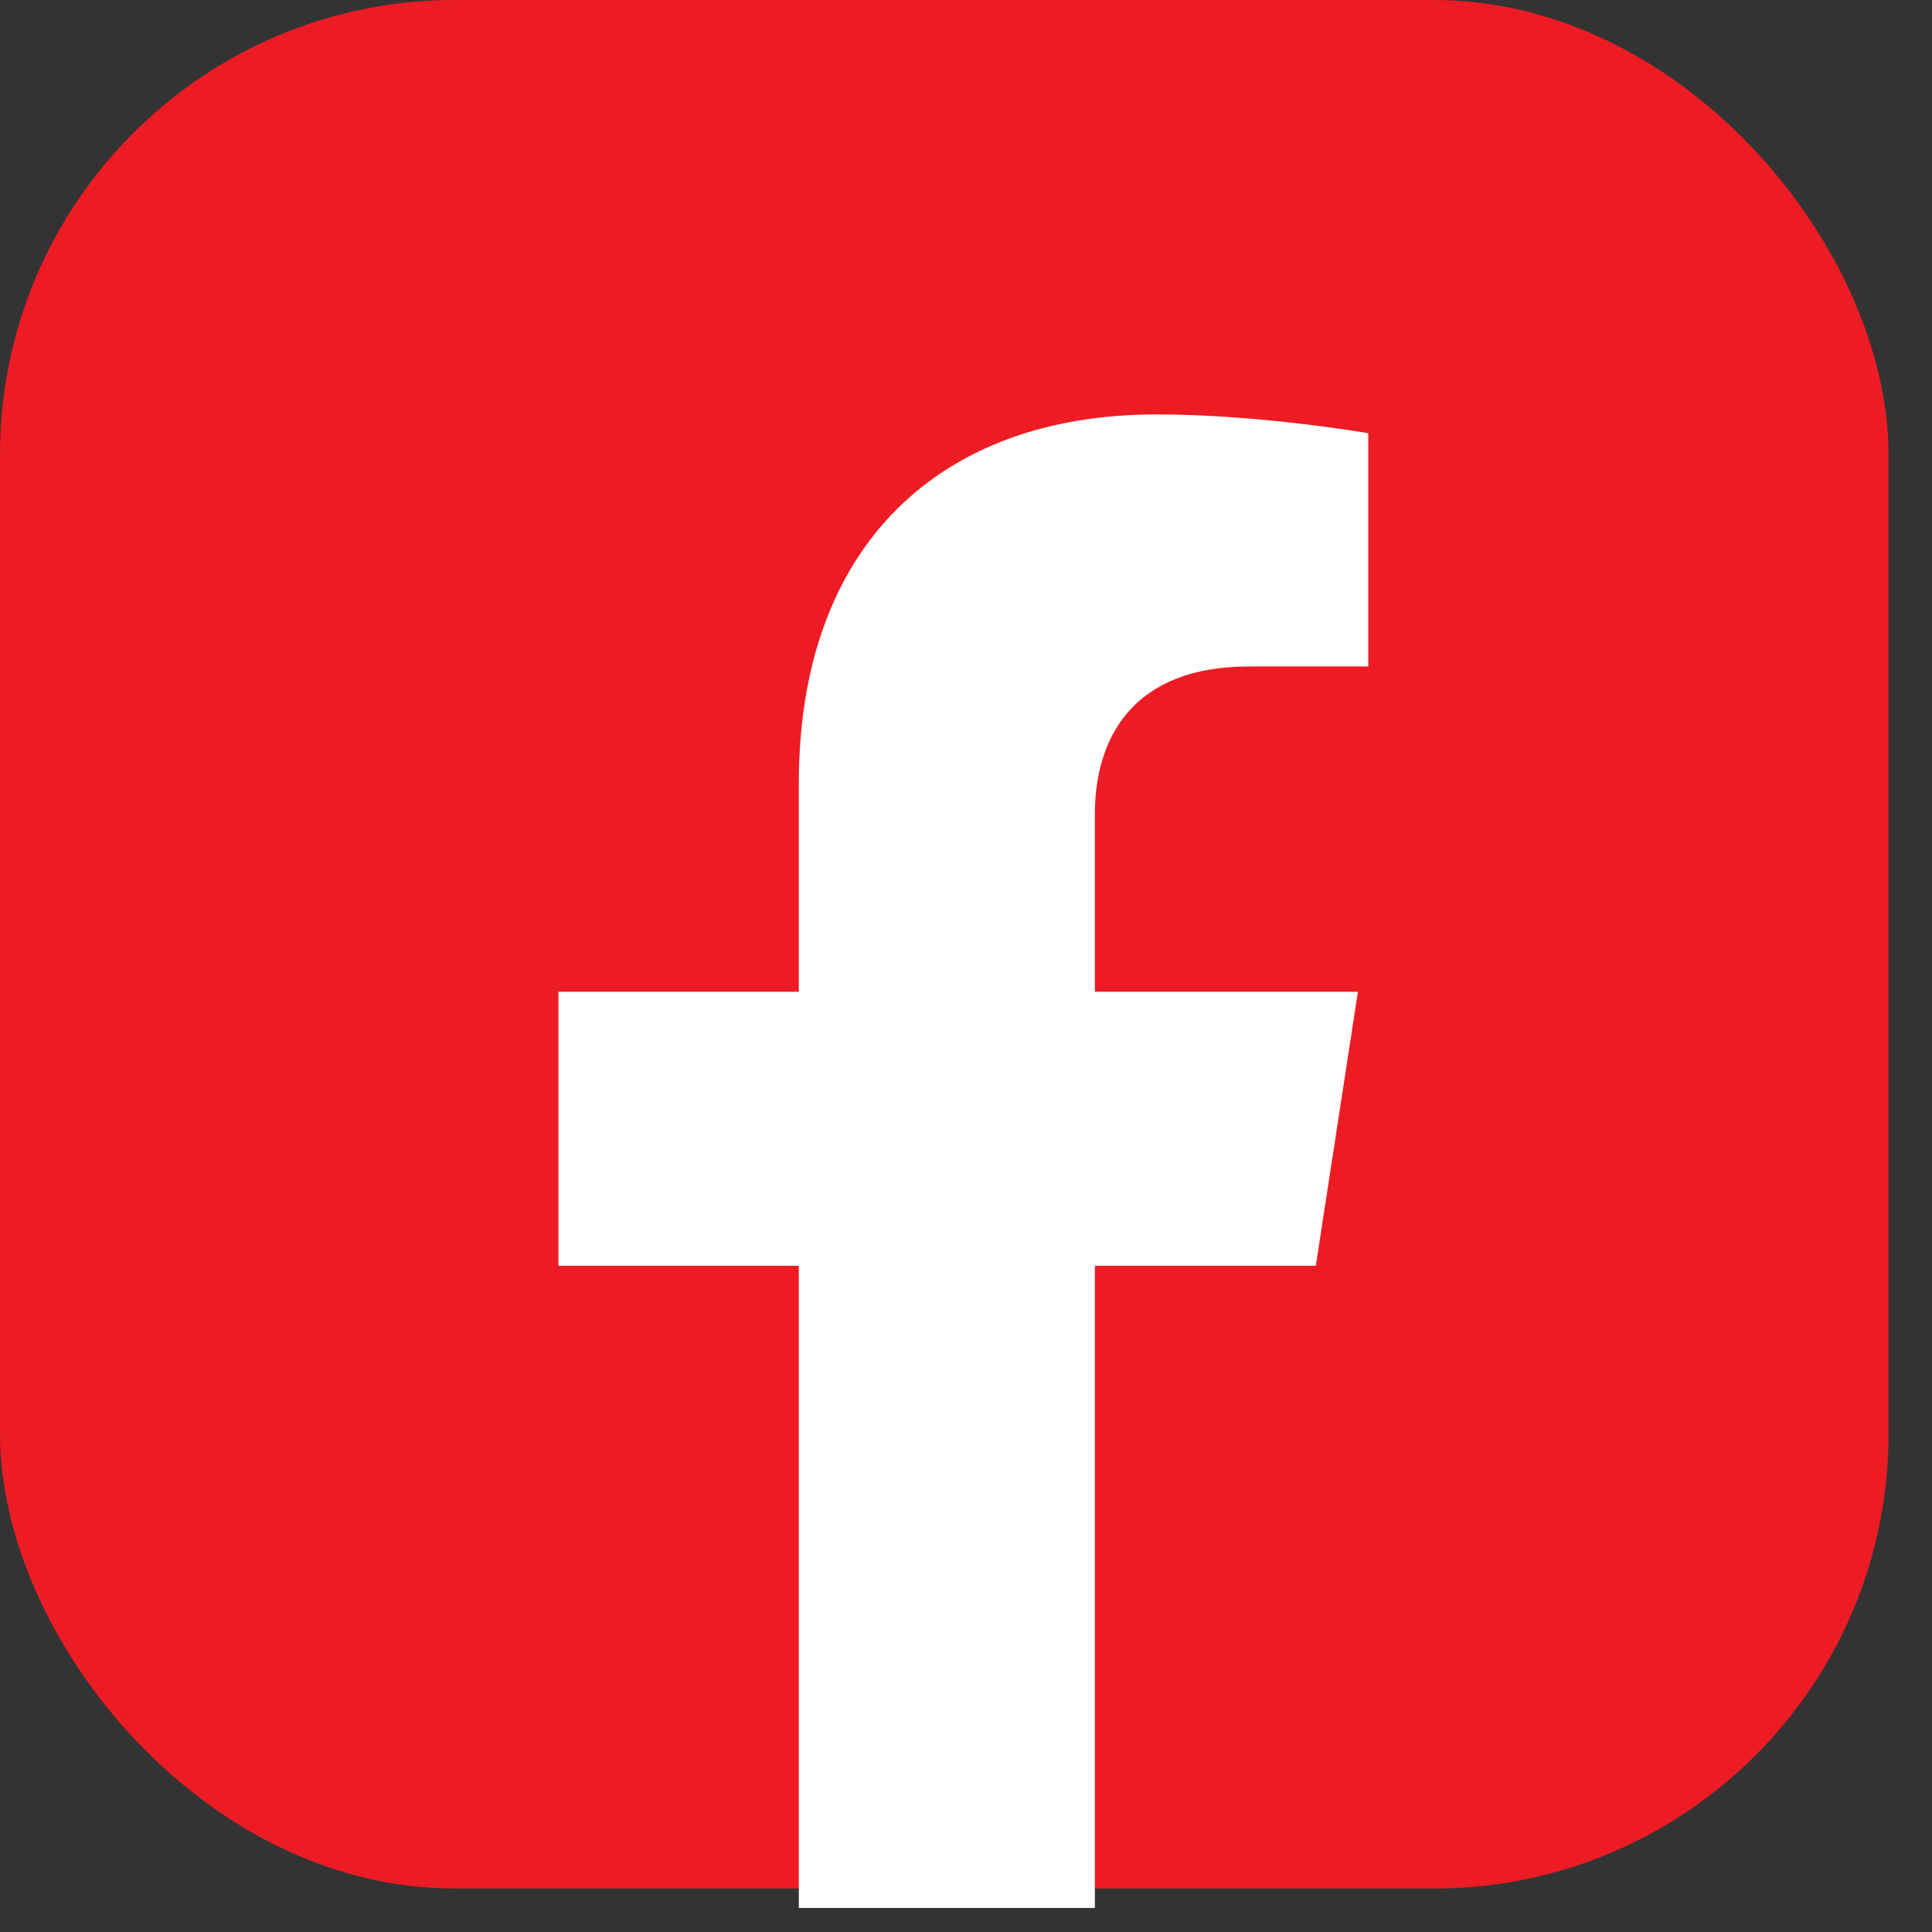
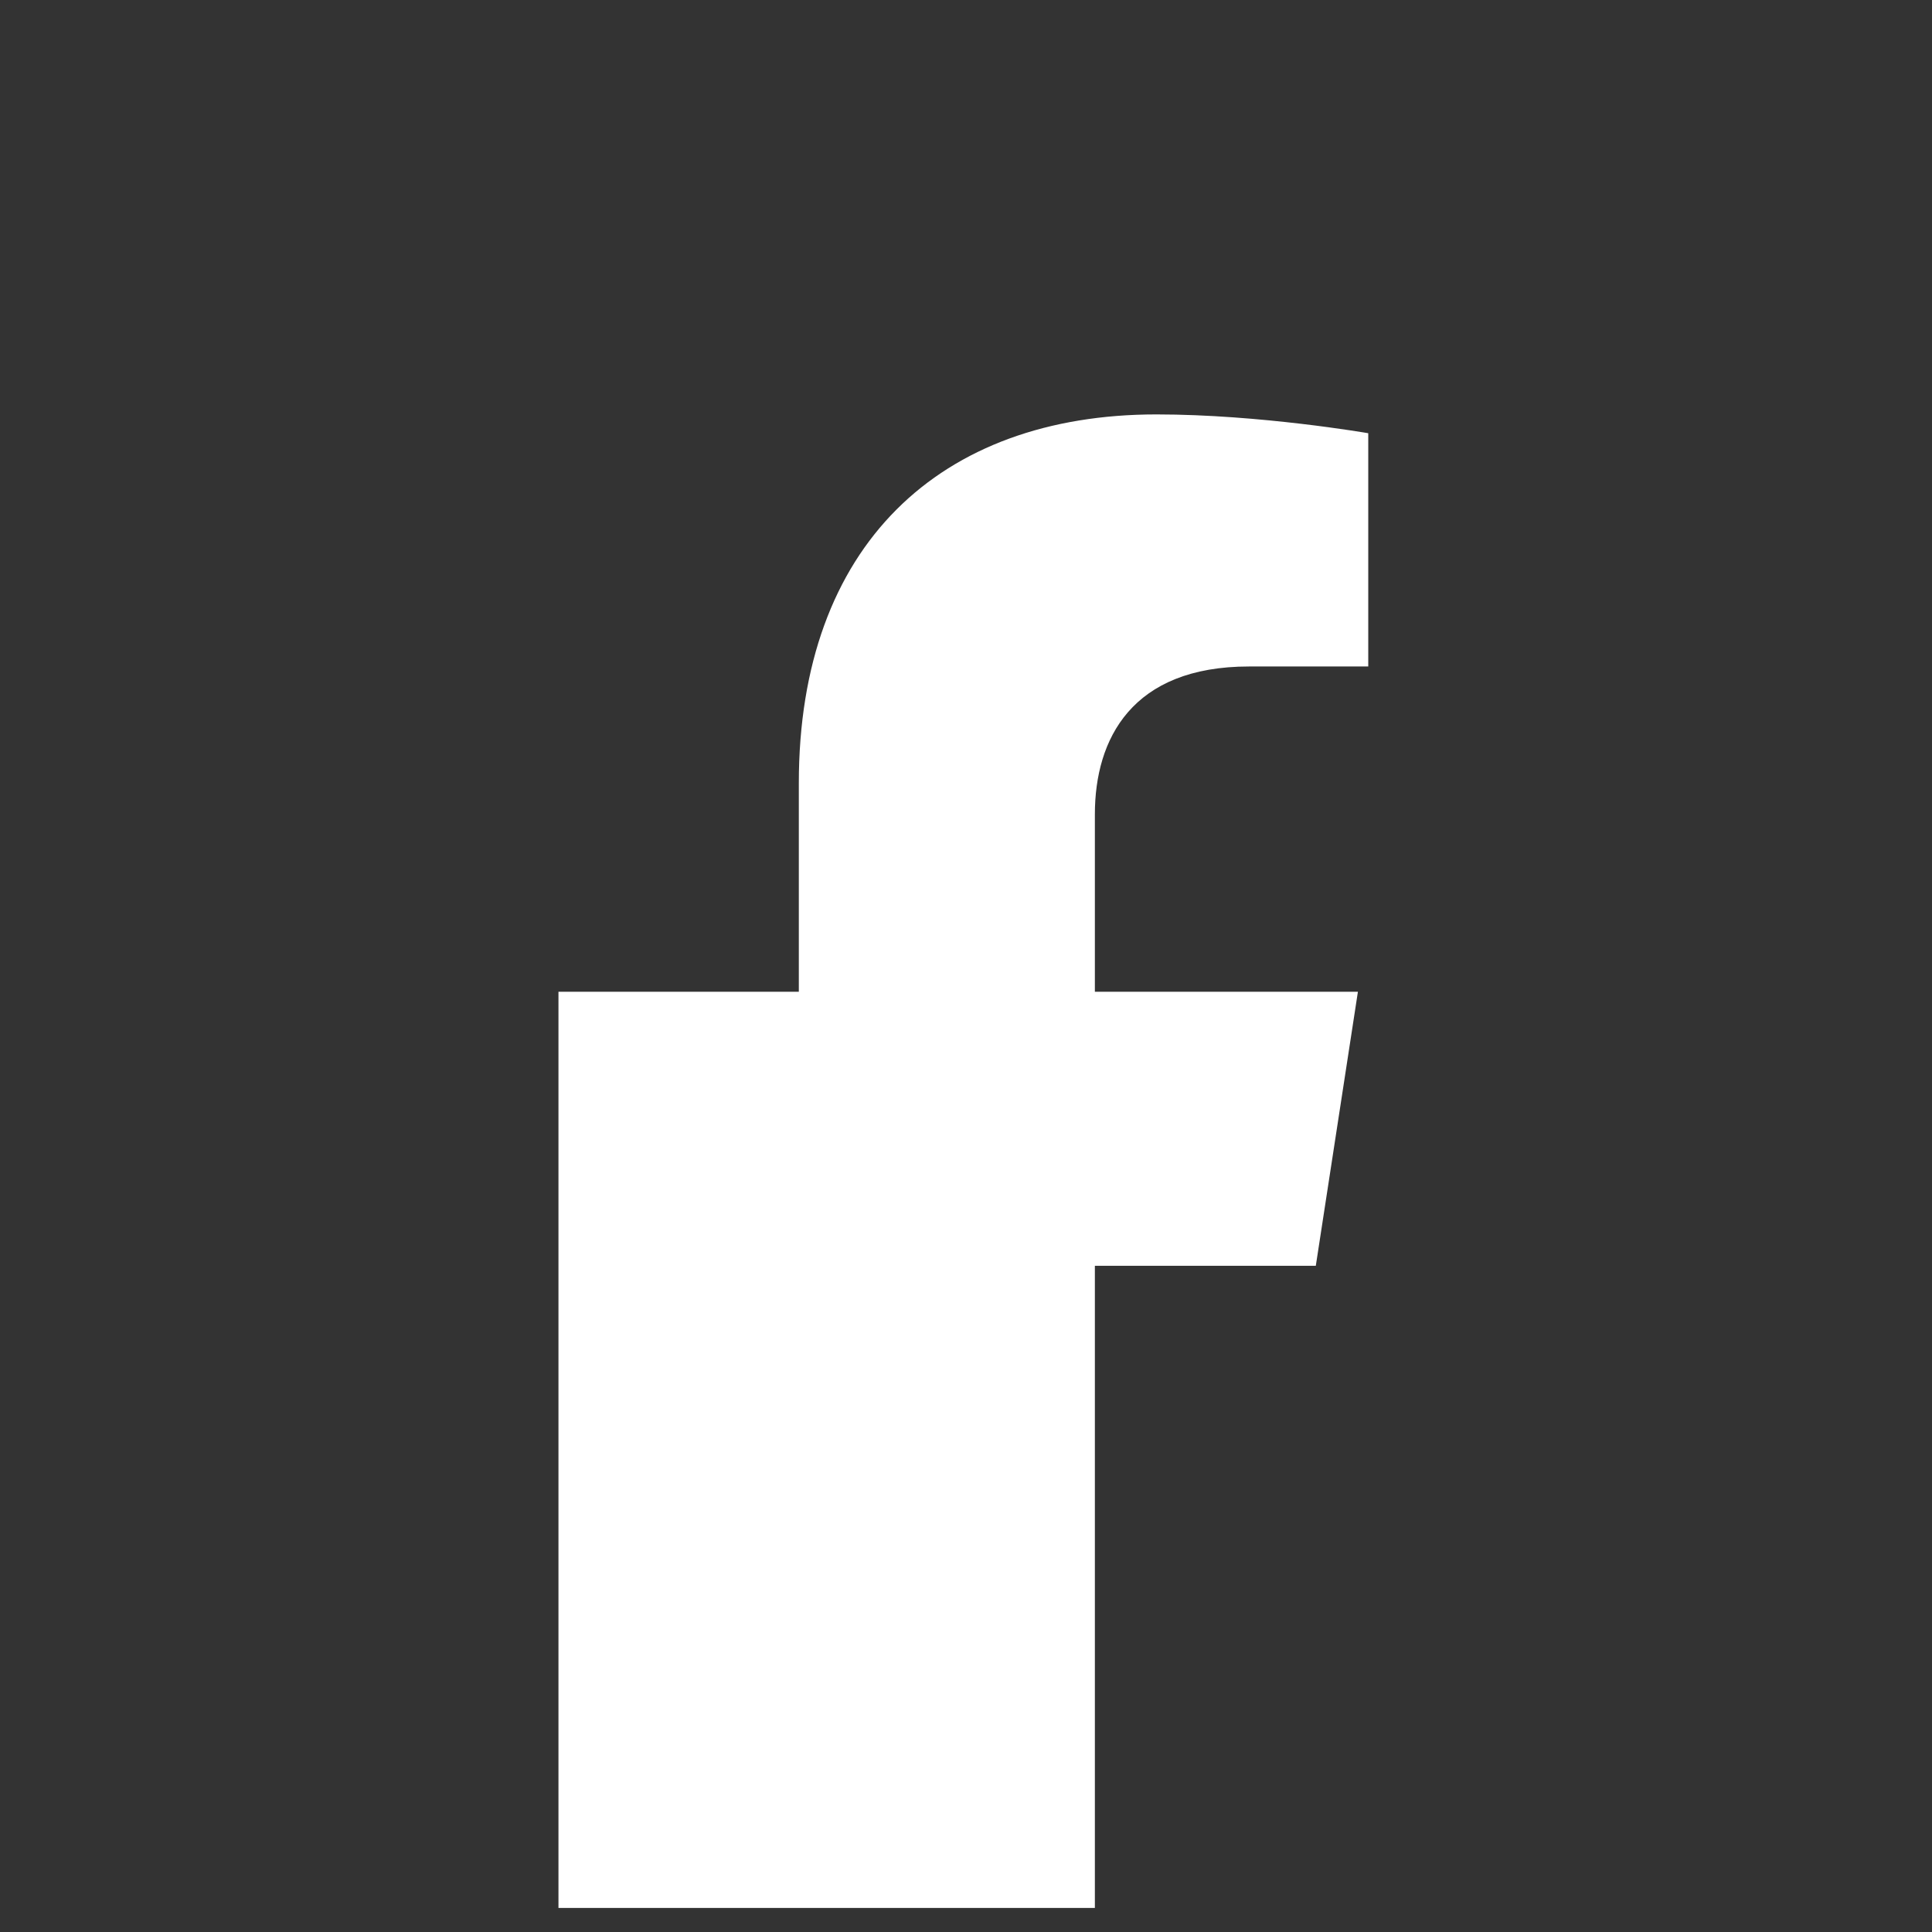
<svg xmlns="http://www.w3.org/2000/svg" width="34" height="34" viewBox="0 0 34 34" fill="none">
  <rect x="0" y="0" width="34" height="34" fill="#333333" stroke="none" />
-   <rect width="33.235" height="33.235" rx="8" fill="#ED1C24" />
-   <path d="M23.156 22.276L23.897 17.453H19.268V14.329C19.268 13.006 19.918 11.729 21.981 11.729H24.079V7.624C24.079 7.624 22.175 7.293 20.351 7.293C16.543 7.293 14.058 9.596 14.058 13.781V17.453H9.828V22.276H14.058V33.577H19.268V22.276H23.156Z" fill="white" />
+   <path d="M23.156 22.276L23.897 17.453H19.268V14.329C19.268 13.006 19.918 11.729 21.981 11.729H24.079V7.624C24.079 7.624 22.175 7.293 20.351 7.293C16.543 7.293 14.058 9.596 14.058 13.781V17.453H9.828V22.276V33.577H19.268V22.276H23.156Z" fill="white" />
</svg>